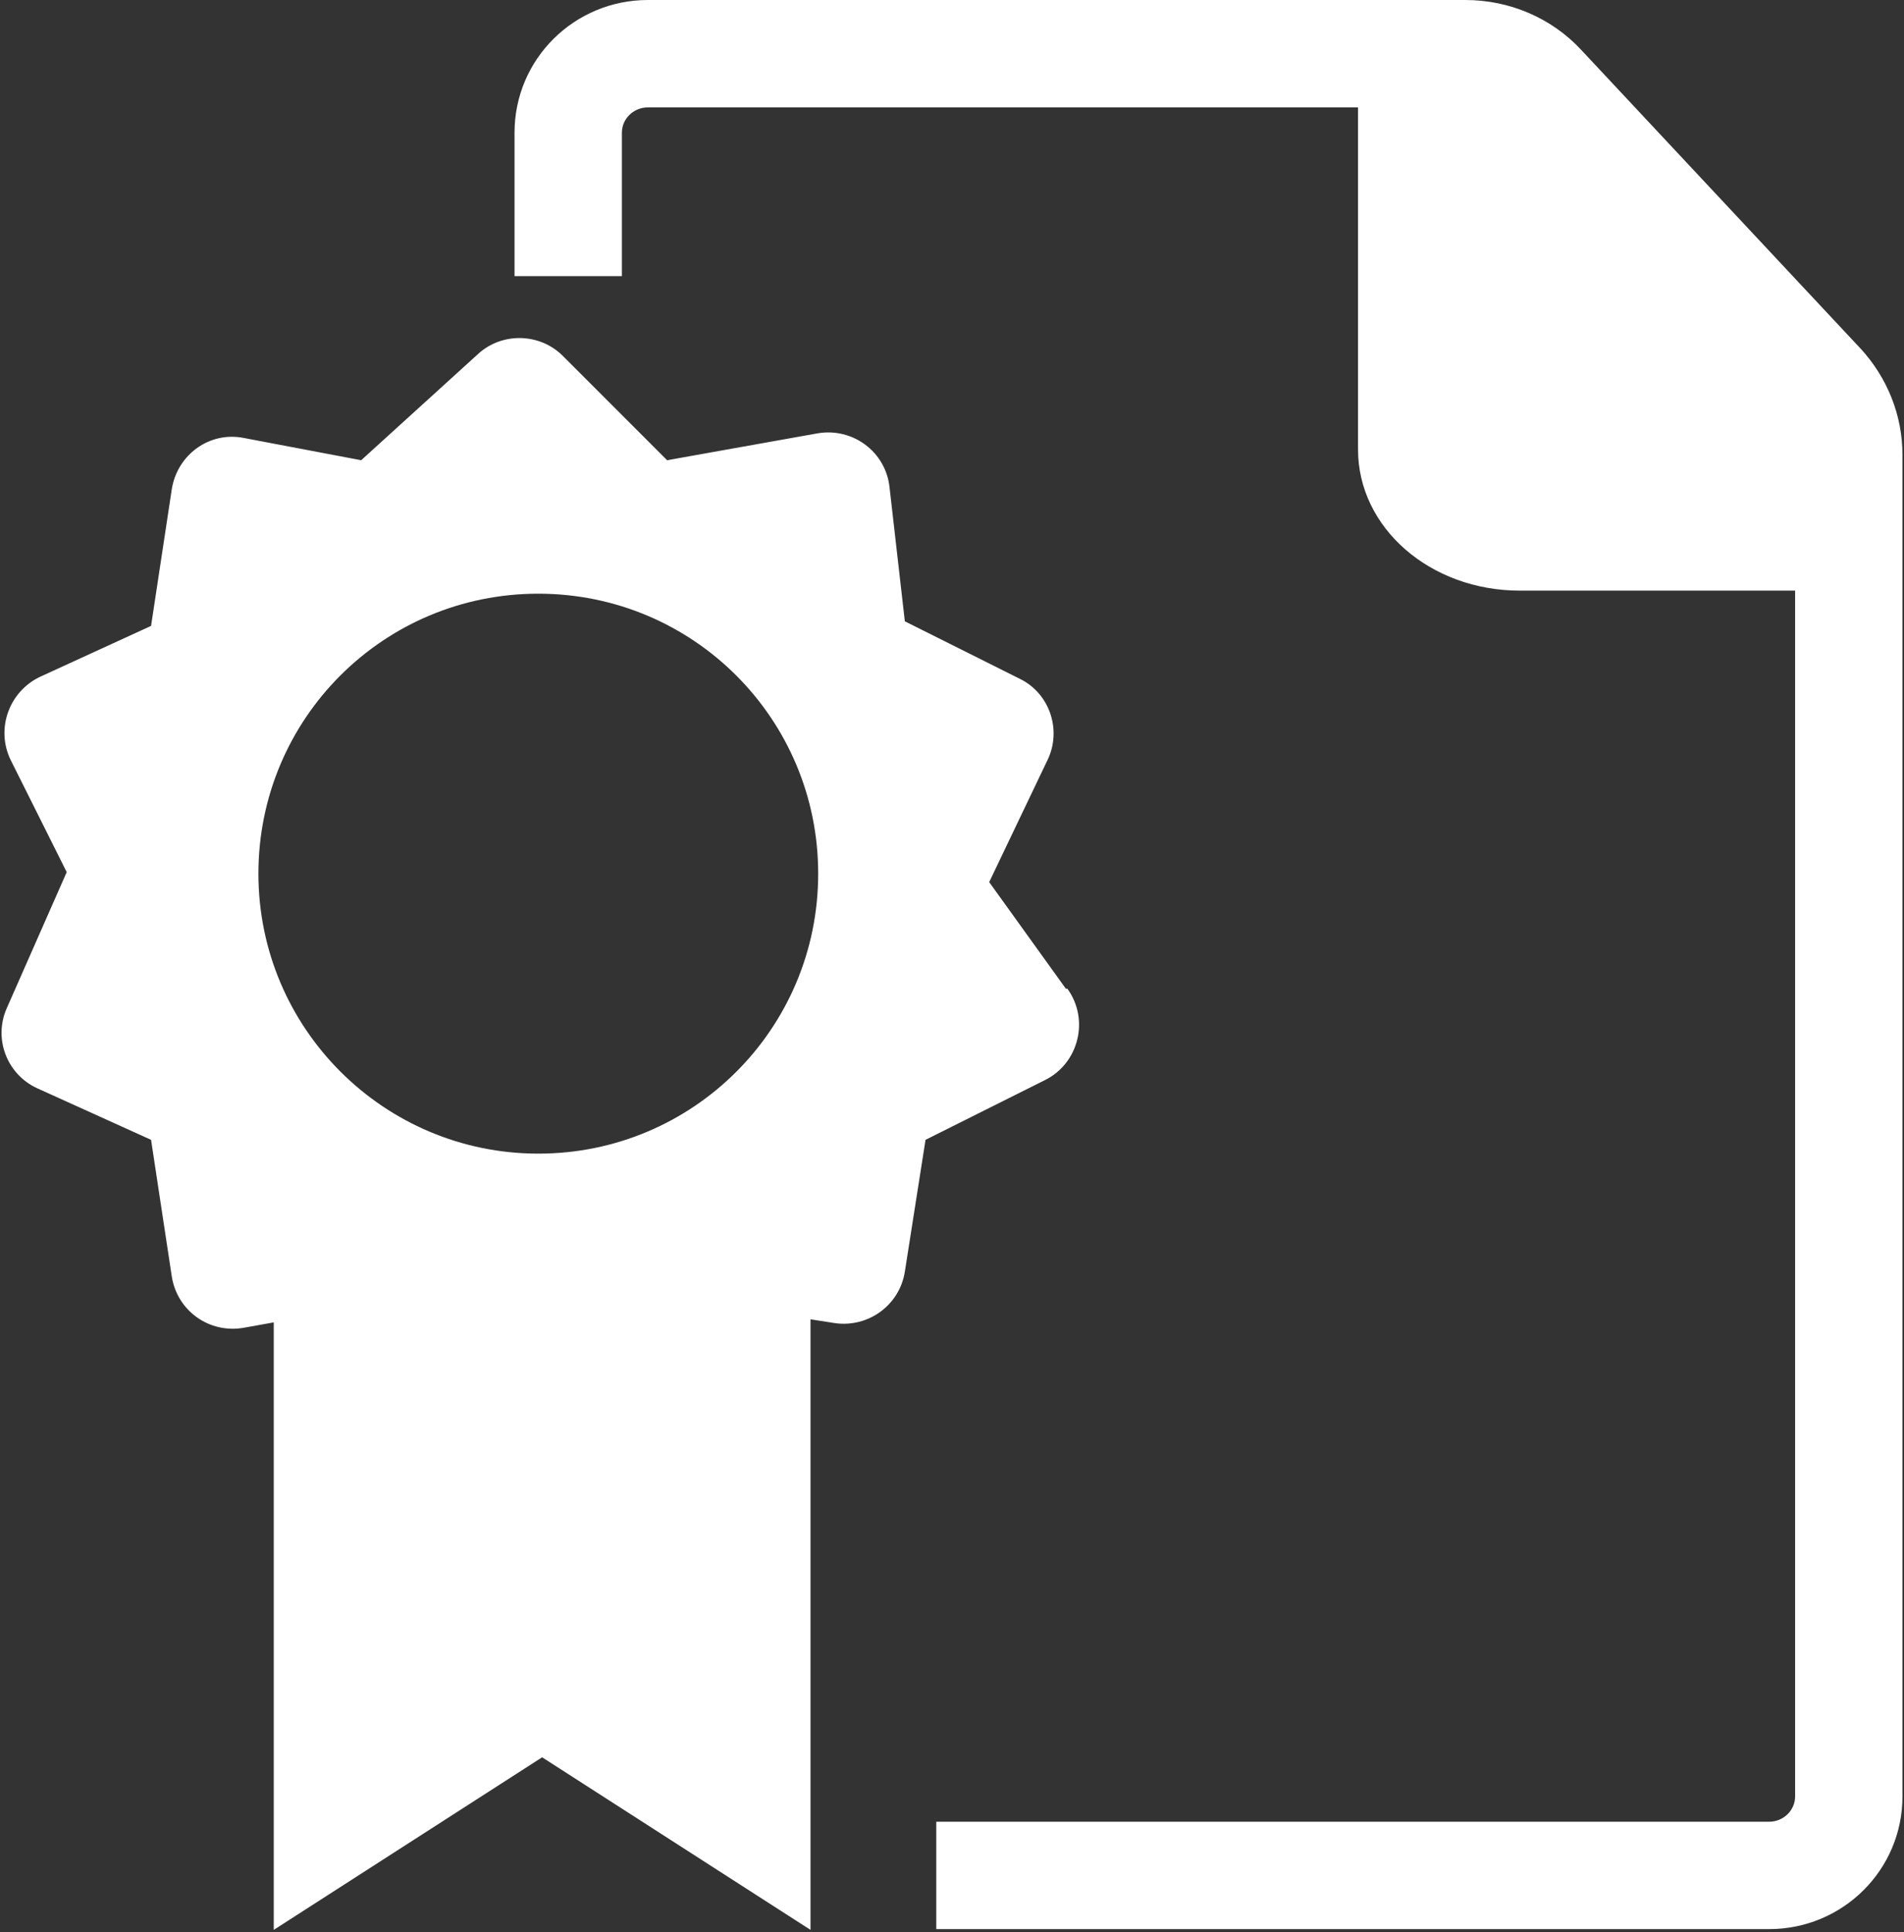
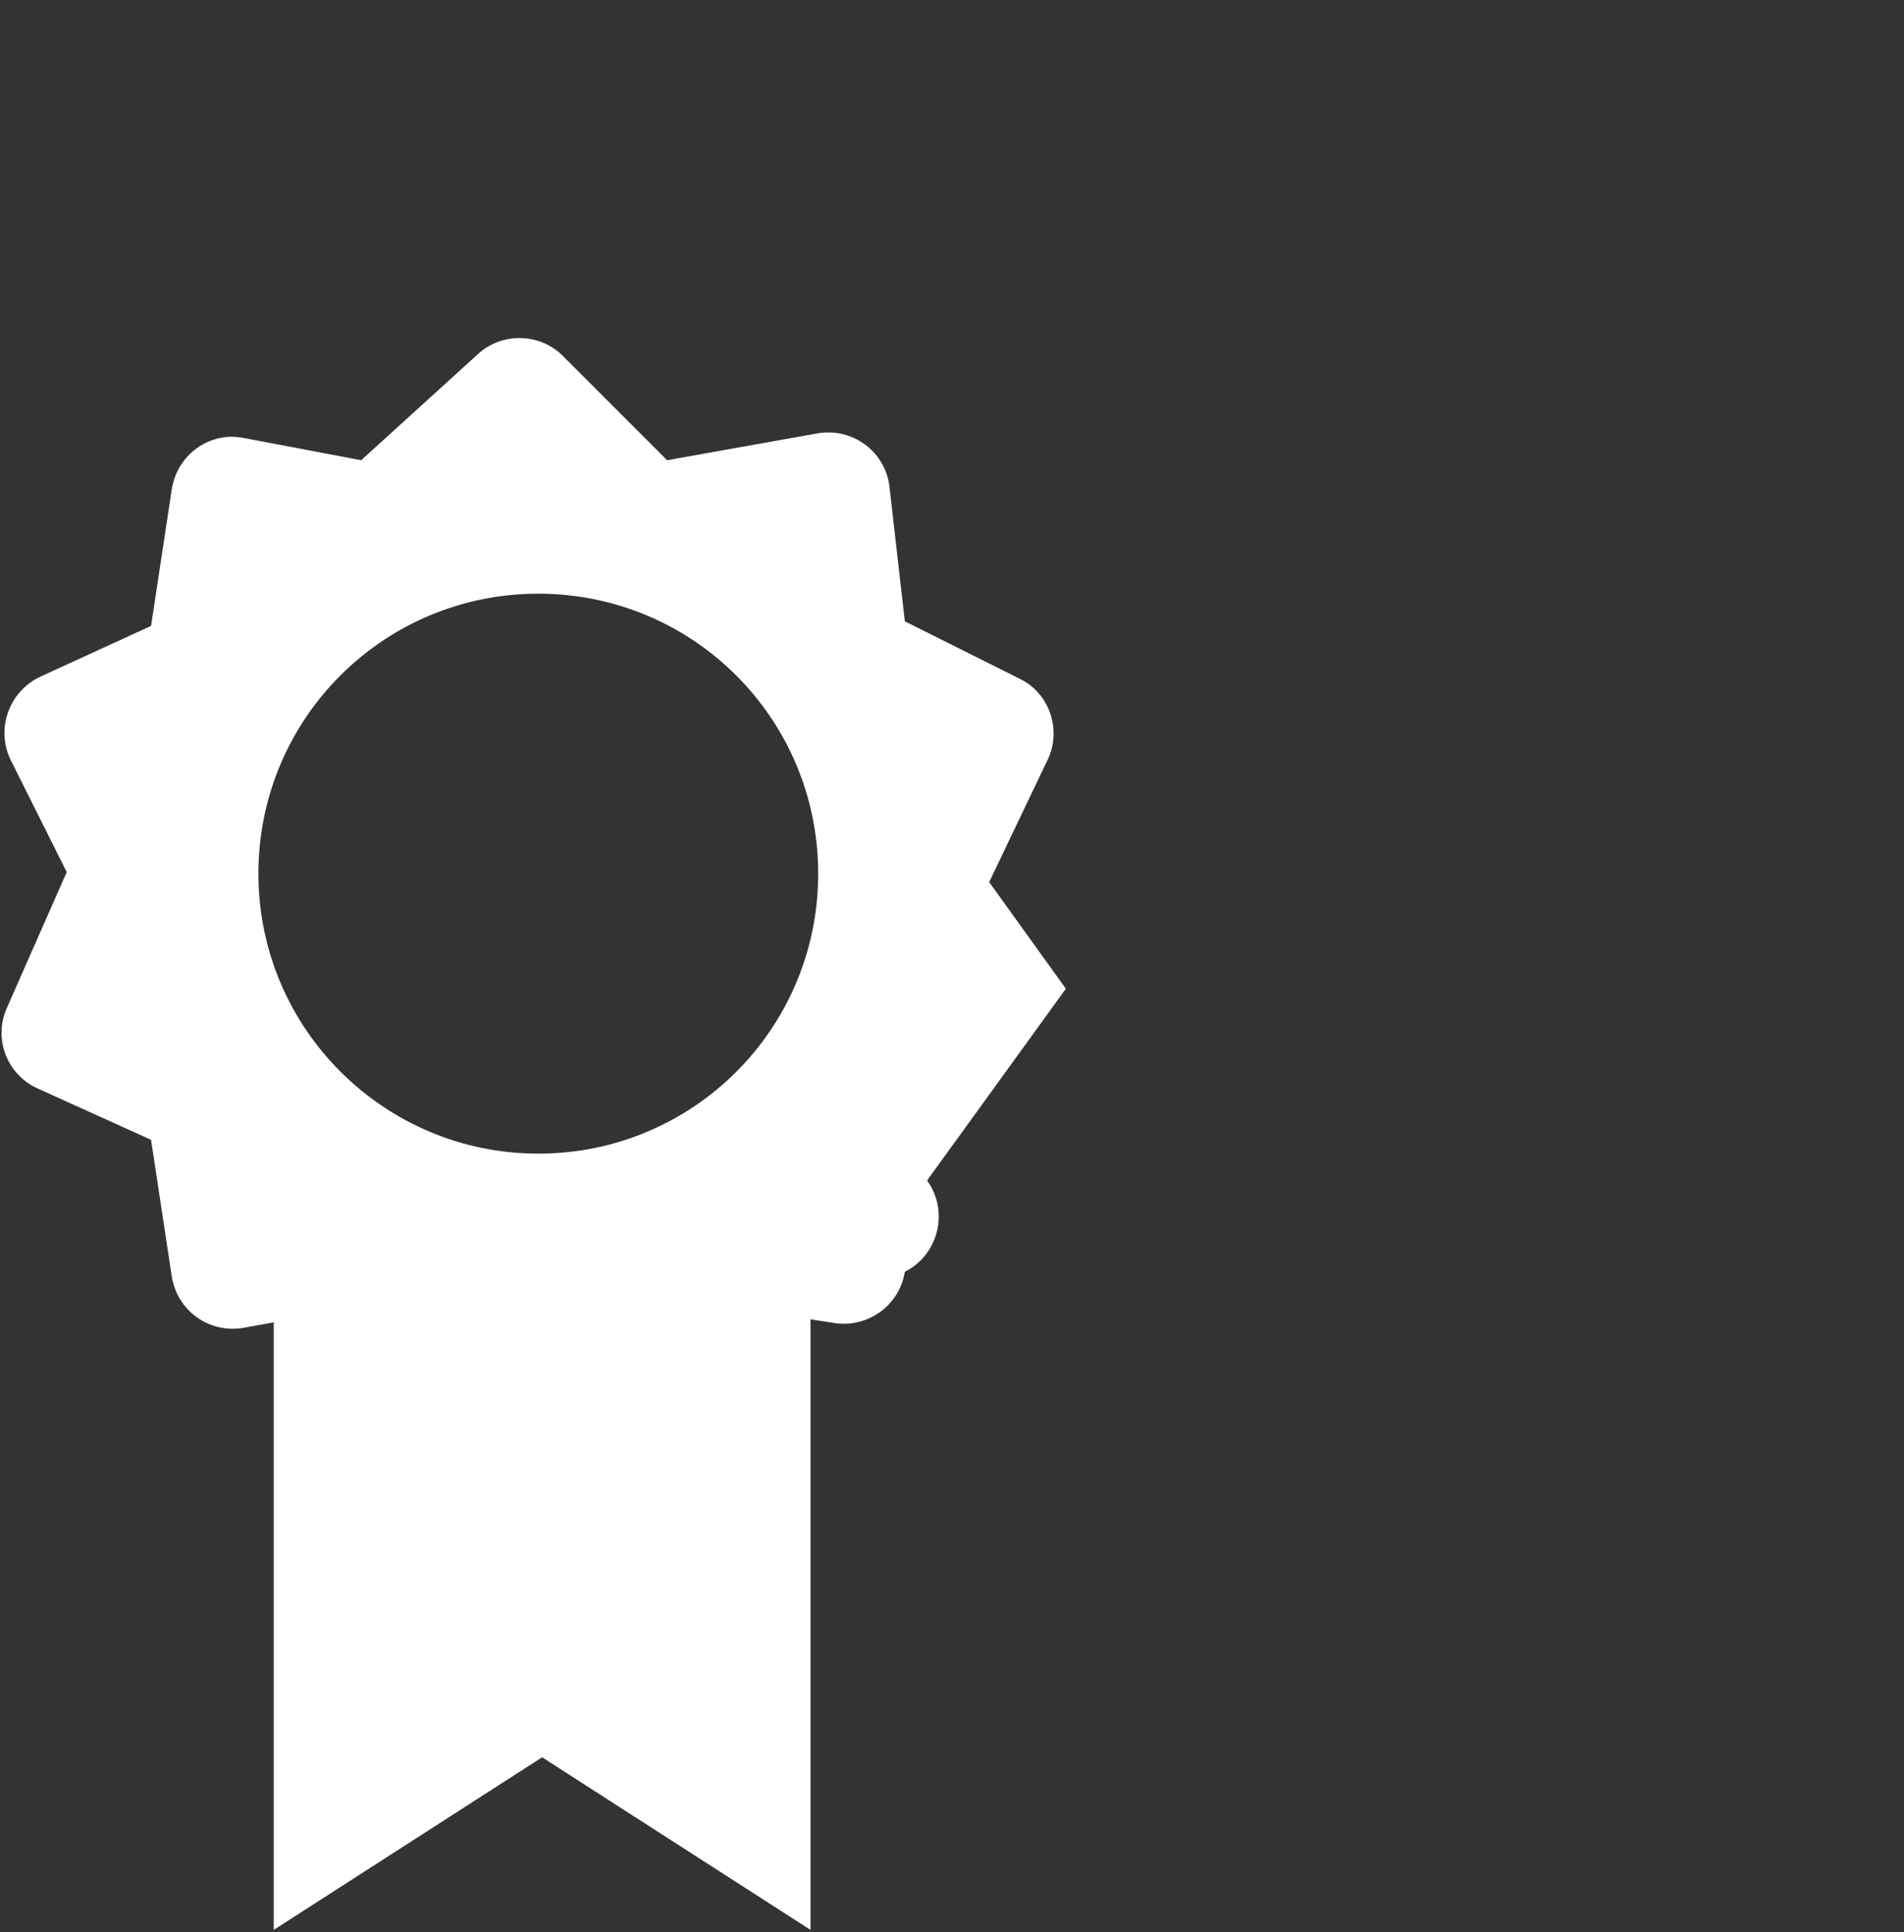
<svg xmlns="http://www.w3.org/2000/svg" id="Capa_1" data-name="Capa 1" version="1.1" viewBox="0 0 248.3 251.9">
  <rect x="0" y="0" width="248.3" height="251.9" fill="#333333" stroke="none" />
  <defs>
    <style>
      .cls-1 {
        fill: #fff;
        stroke-width: 0px;
      }
    </style>
  </defs>
-   <path class="cls-1" d="M139,128.9l-10-13.9,7.6-15.9c1.9-3.9.3-8.7-3.6-10.6l-15-7.5-2-17.5c-.5-4.6-4.8-7.8-9.4-7l-19.6,3.5-13.6-13.6c-3-3-7.9-3.1-11-.3l-15.3,13.9-15.3-2.9c-4.5-.9-8.7,2.2-9.4,6.7l-2.7,17.8-14.4,6.6c-4.1,1.9-5.9,6.8-3.9,10.9l7.3,14.6-7.8,17.7c-1.8,4,0,8.7,4,10.5l14.8,6.7,2.7,17.8c.7,4.5,4.9,7.5,9.4,6.7l3.9-.7v79.2l35-22.5,35,22.5v-79.6l3.2.5c4.3.6,8.4-2.3,9.1-6.7l2.7-17.2,15.6-7.8c4.4-2.2,5.8-7.9,2.9-11.9ZM70.2,150.4c-20.1,0-36.5-16.3-36.5-36.5s16.3-36.5,36.5-36.5,36.5,16.3,36.5,36.5-16.3,36.5-36.5,36.5Z" />
-   <path class="cls-1" d="M242.5,45.3L206.2,6.5c-3.9-4.2-9.4-6.5-15.1-6.5h-106.6c-9.6,0-17.4,7.7-17.4,17.3v18.7h14v-18.7c0-1.8,1.5-3.3,3.4-3.3h92.6v44.6c0,10.2,9.4,18.4,21.1,18.4h35.9v157.2c0,1.8-1.5,3.3-3.4,3.3h-108.6v14h108.6c9.6,0,17.4-7.7,17.4-17.3V59.3c0-5.2-2-10.1-5.5-13.9Z" />
+   <path class="cls-1" d="M139,128.9l-10-13.9,7.6-15.9c1.9-3.9.3-8.7-3.6-10.6l-15-7.5-2-17.5c-.5-4.6-4.8-7.8-9.4-7l-19.6,3.5-13.6-13.6c-3-3-7.9-3.1-11-.3l-15.3,13.9-15.3-2.9c-4.5-.9-8.7,2.2-9.4,6.7l-2.7,17.8-14.4,6.6c-4.1,1.9-5.9,6.8-3.9,10.9l7.3,14.6-7.8,17.7c-1.8,4,0,8.7,4,10.5l14.8,6.7,2.7,17.8c.7,4.5,4.9,7.5,9.4,6.7l3.9-.7v79.2l35-22.5,35,22.5v-79.6l3.2.5c4.3.6,8.4-2.3,9.1-6.7c4.4-2.2,5.8-7.9,2.9-11.9ZM70.2,150.4c-20.1,0-36.5-16.3-36.5-36.5s16.3-36.5,36.5-36.5,36.5,16.3,36.5,36.5-16.3,36.5-36.5,36.5Z" />
</svg>